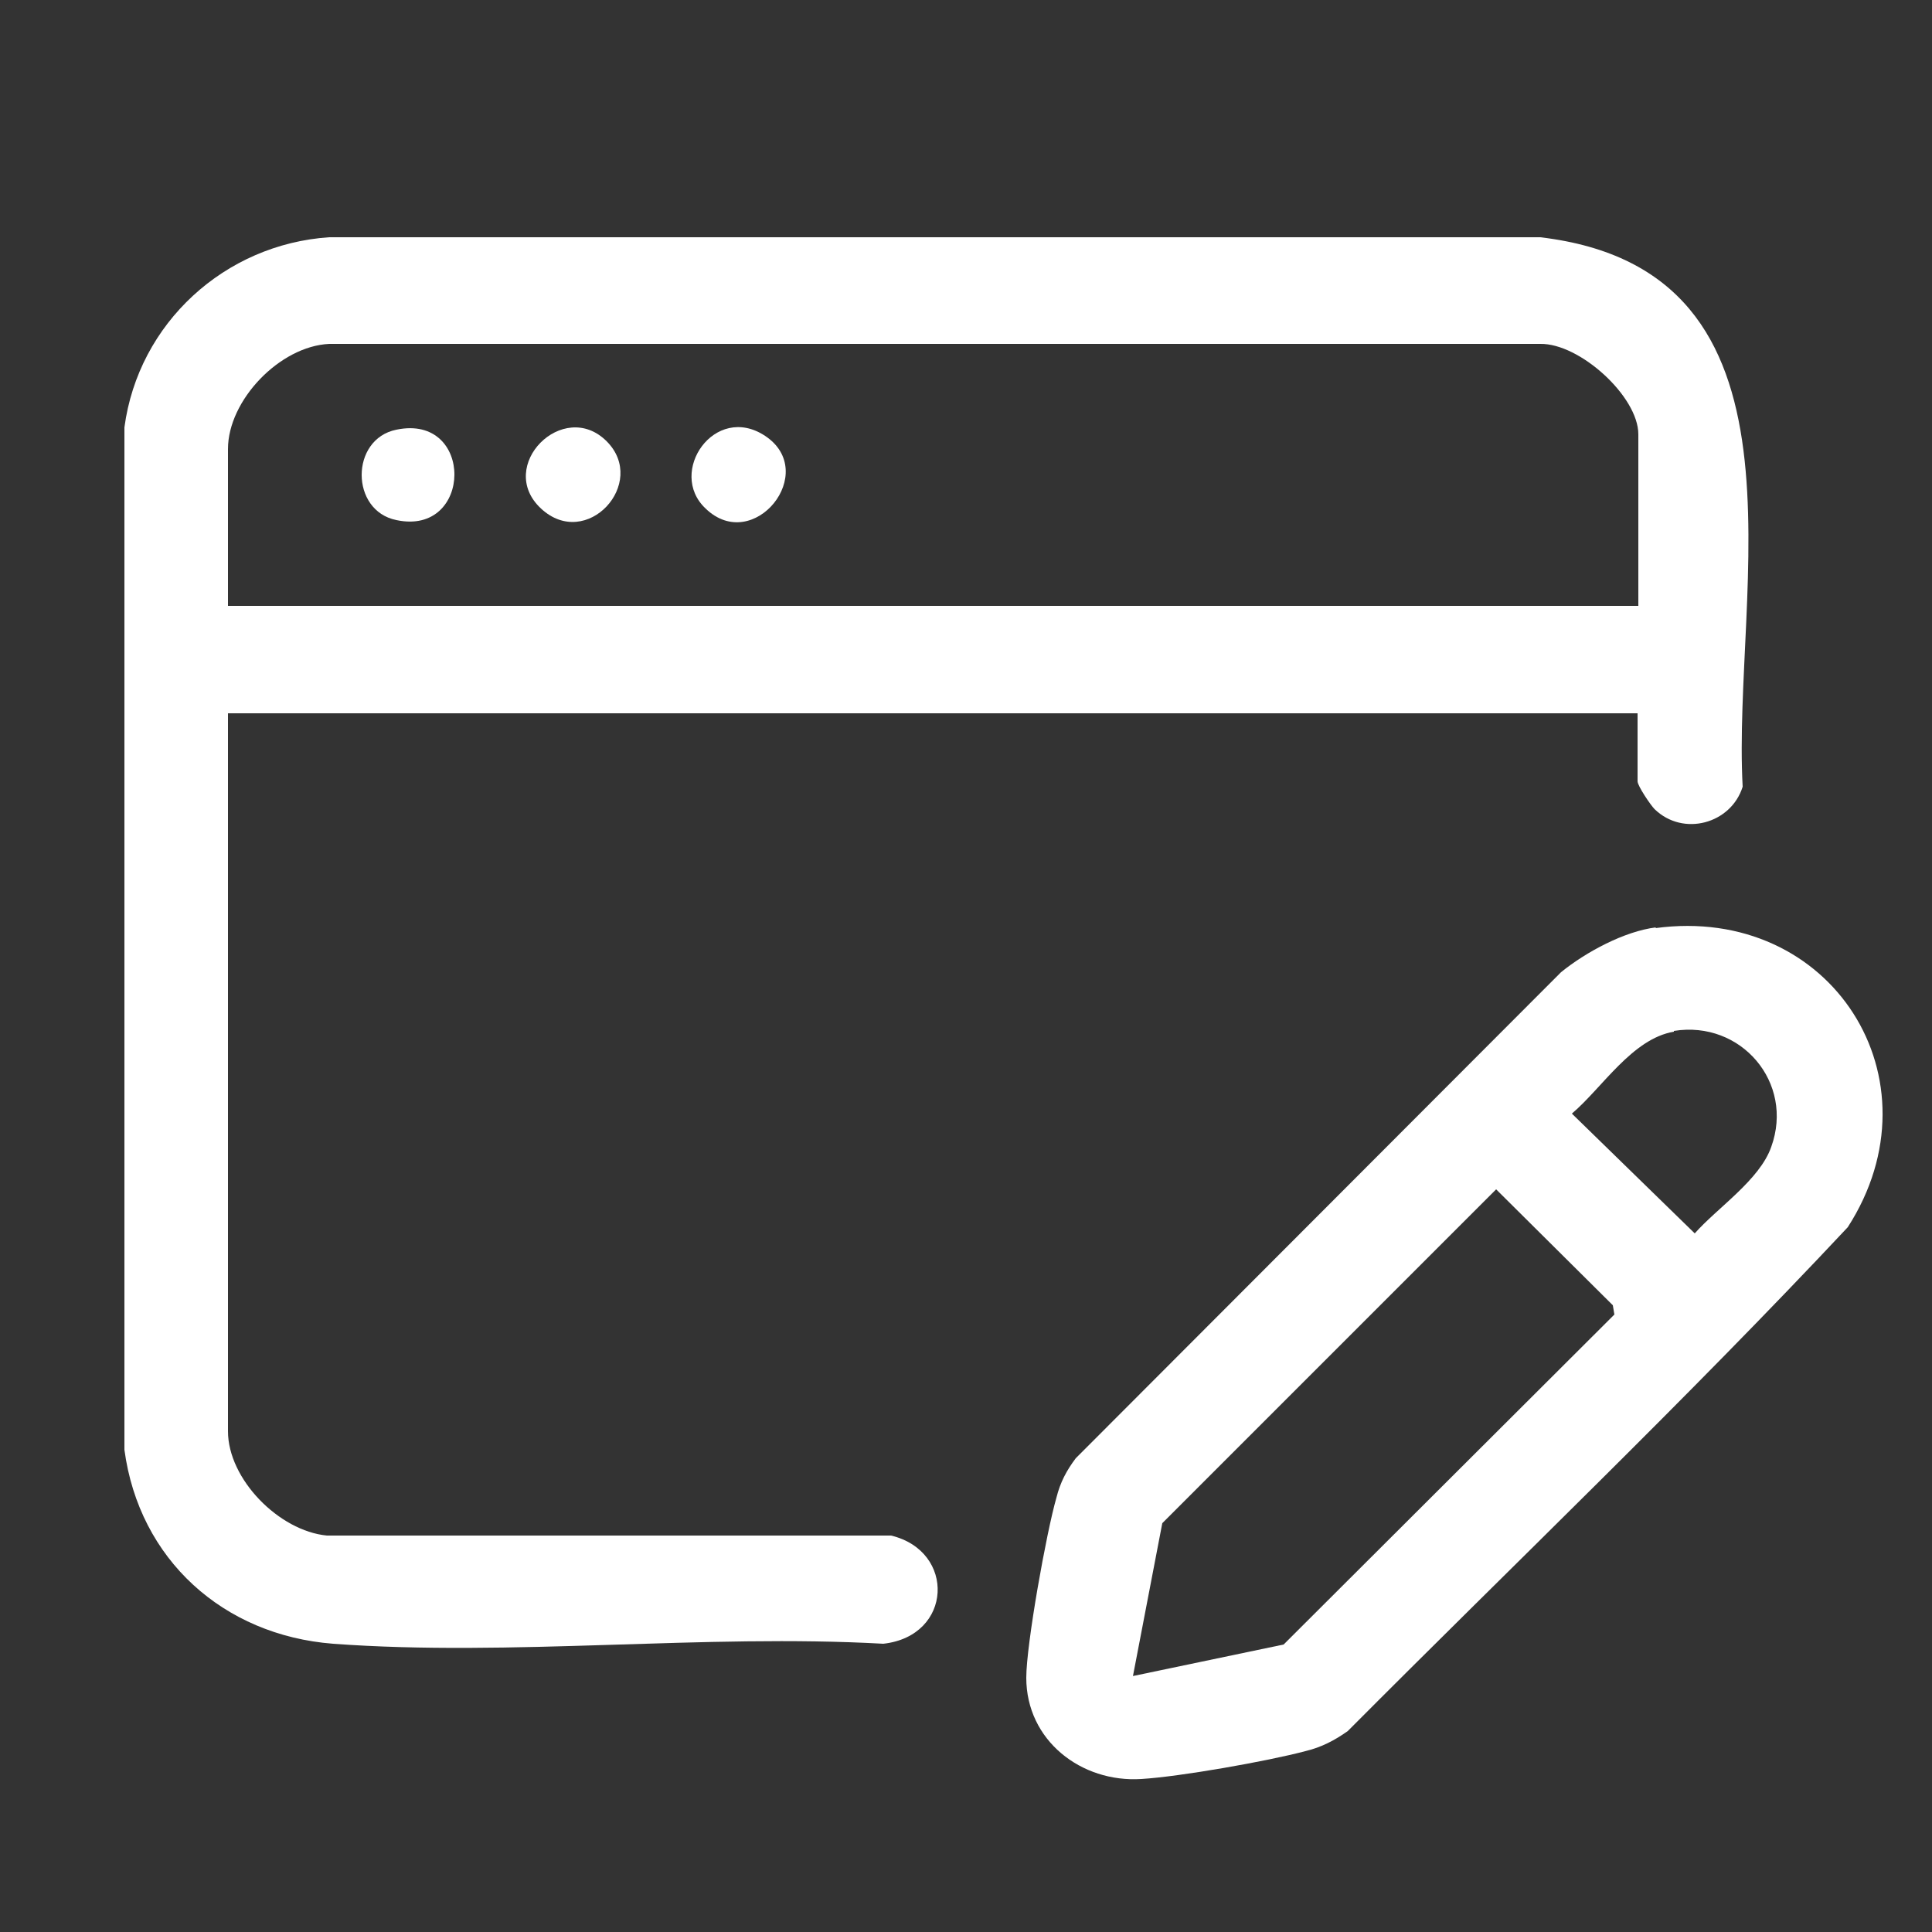
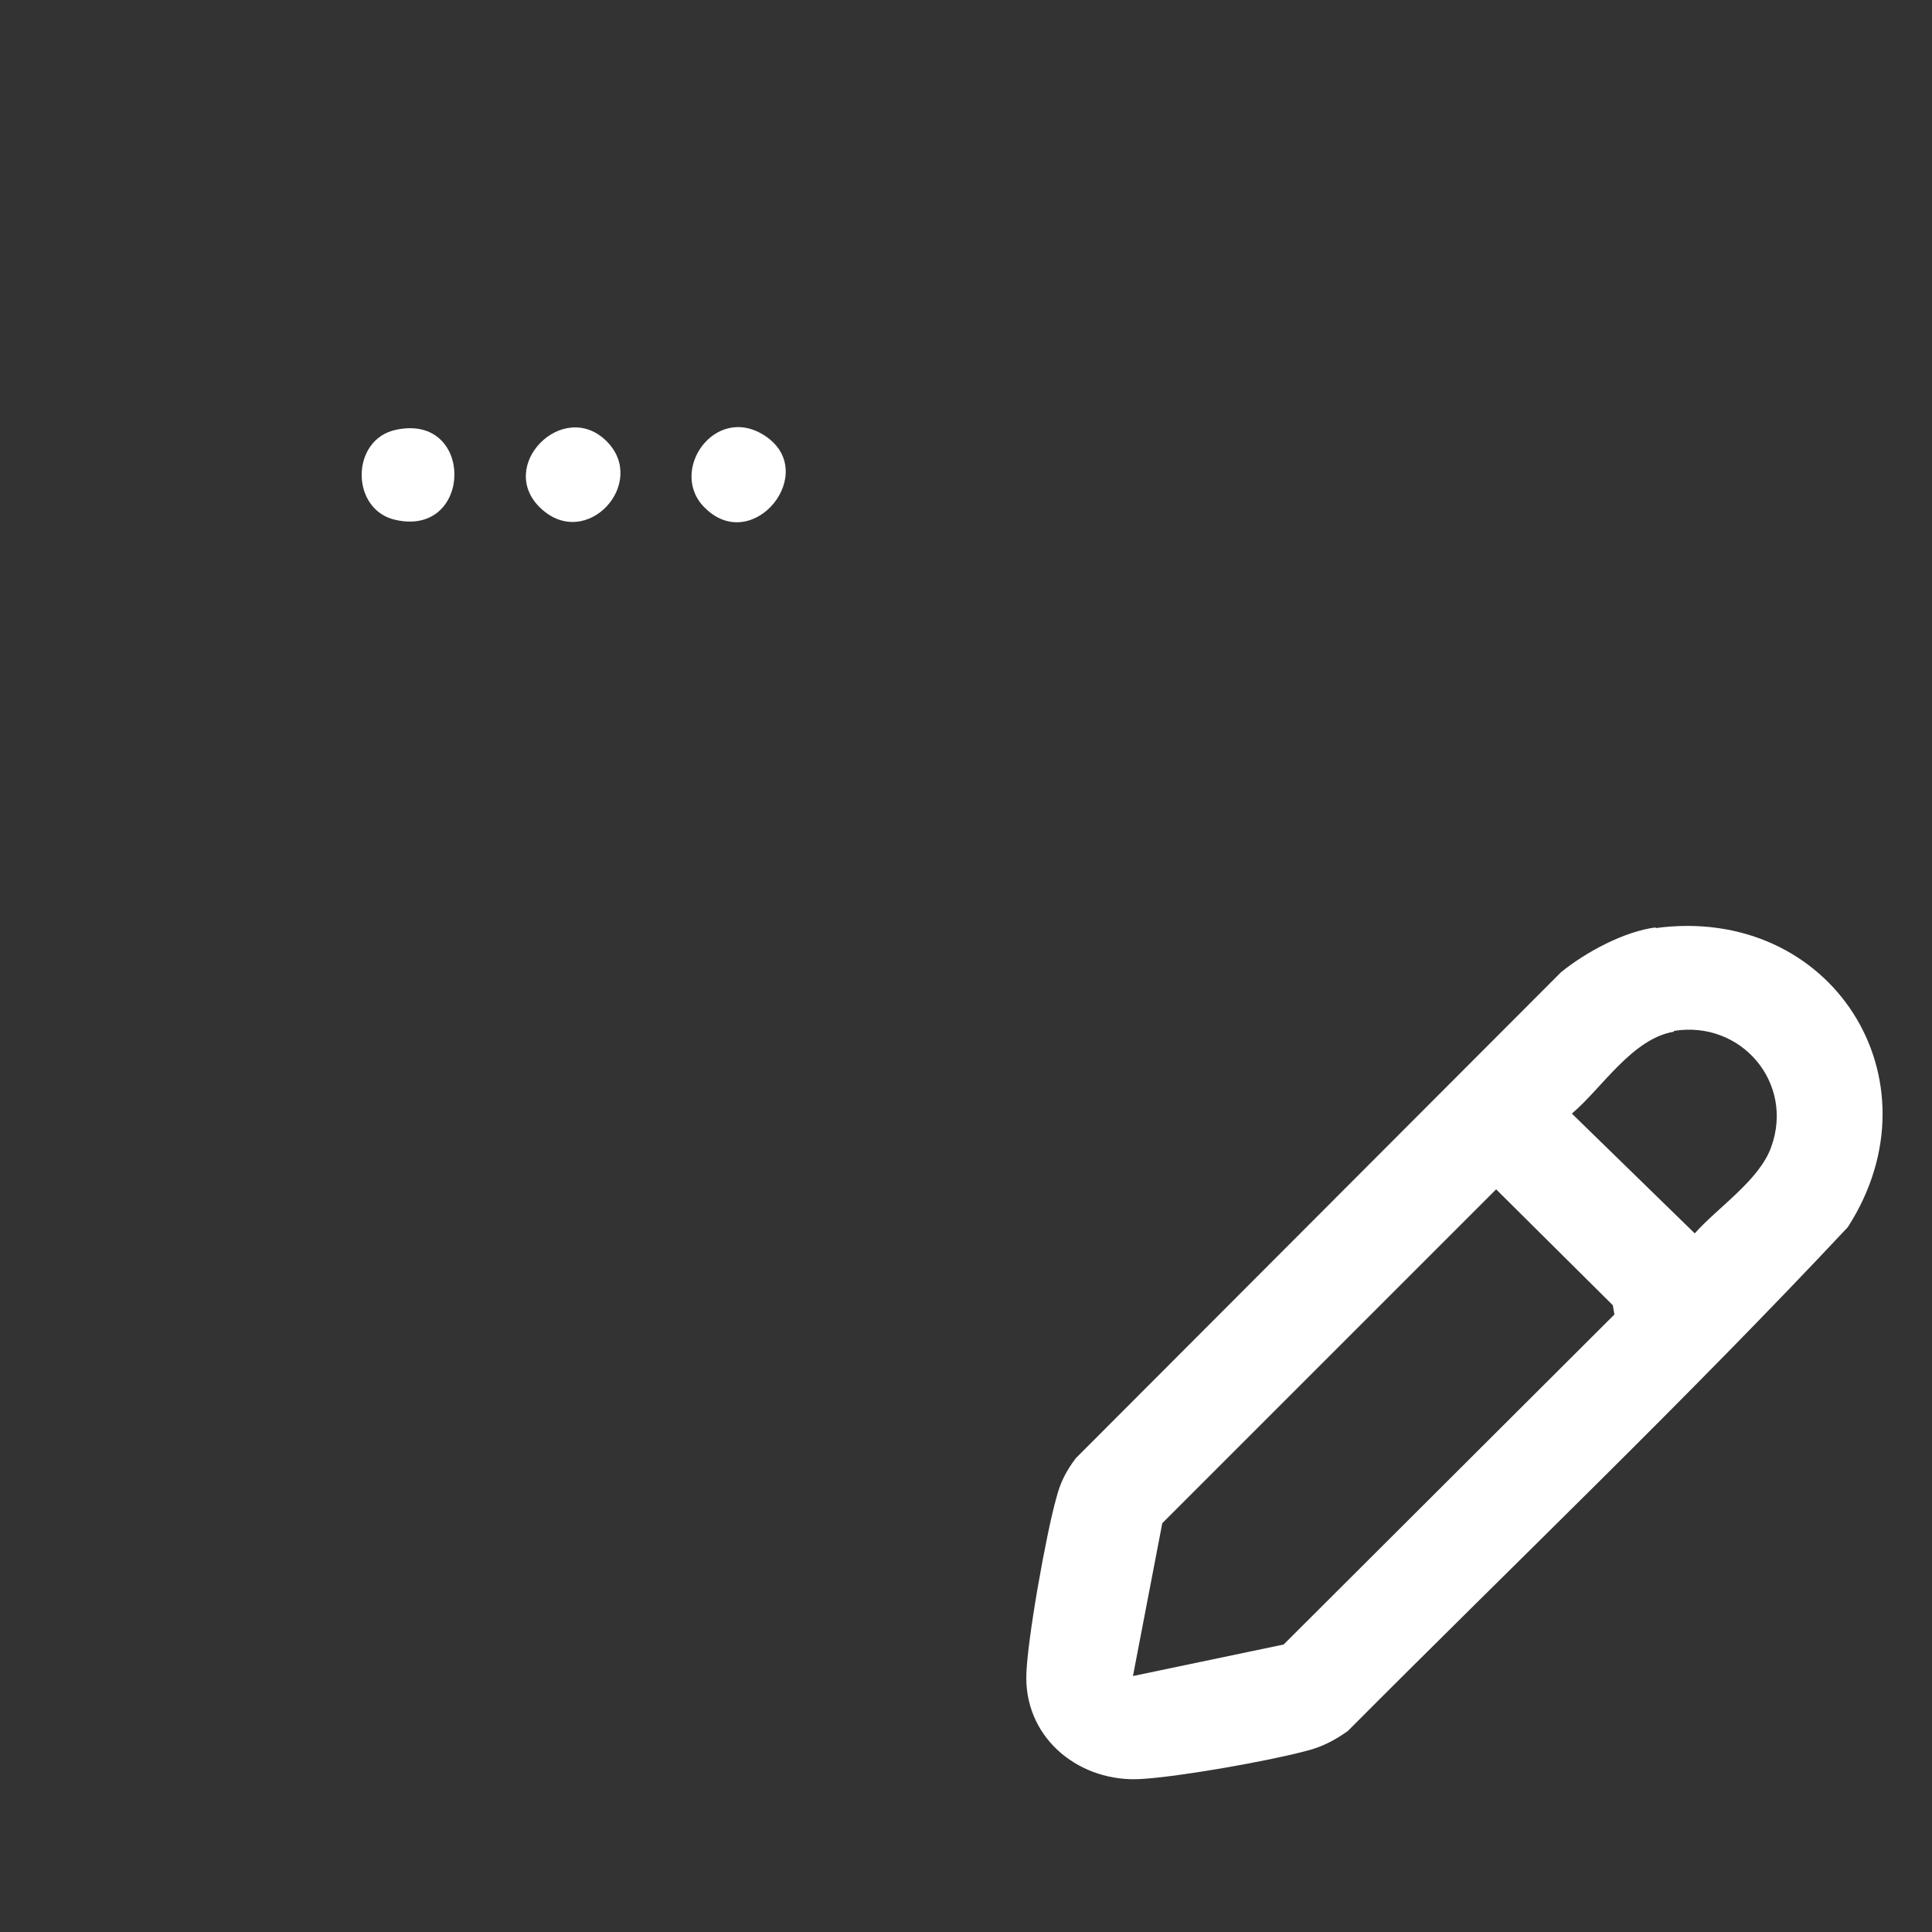
<svg xmlns="http://www.w3.org/2000/svg" id="Layer_1" data-name="Layer 1" viewBox="0 0 25 25">
  <rect x="0" y="0" width="25" height="25" fill="#333333" stroke="none" />
  <defs>
    <style>
      .cls-1 {
        fill: #fff;
      }
    </style>
  </defs>
-   <path class="cls-1" d="M21.2,9.23H2.95v9.29c0,.62.66,1.29,1.28,1.35h7.3c.84.2.8,1.3-.1,1.4-2.32-.13-4.82.17-7.12,0-1.42-.11-2.51-1.09-2.7-2.51V5.53c.18-1.35,1.3-2.37,2.65-2.46h15.67c3.66.43,2.48,4.55,2.62,7.11-.15.48-.77.65-1.14.29-.05-.05-.22-.3-.22-.36v-.88ZM21.2,7.84v-2.22c0-.49-.76-1.18-1.27-1.17H4.26c-.64.03-1.31.73-1.31,1.36v2.03h18.25Z" />
  <path class="cls-1" d="M21.42,12.01c2.28-.31,3.72,1.96,2.49,3.87-2.09,2.23-4.31,4.35-6.47,6.52-.17.12-.34.21-.55.26-.49.13-1.62.33-2.12.36-.78.05-1.49-.5-1.49-1.31,0-.43.26-1.88.39-2.33.05-.2.13-.35.25-.51l6.28-6.29c.32-.26.82-.53,1.23-.58ZM21.66,13.35c-.54.09-.93.73-1.32,1.06l1.59,1.55c.29-.33.84-.69.99-1.12.3-.83-.39-1.64-1.26-1.5ZM14.65,21.69l1.96-.41,4.28-4.27-.02-.12-1.51-1.5-4.32,4.32-.38,1.98Z" />
  <path class="cls-1" d="M5.13,5.56c1.01-.21.99,1.38,0,1.17-.6-.12-.6-1.05,0-1.17Z" />
  <path class="cls-1" d="M7.85,5.71c.54.54-.26,1.42-.85.87s.29-1.43.85-.87Z" />
  <path class="cls-1" d="M9.13,6.58c-.5-.47.12-1.37.77-.94.71.47-.15,1.54-.77.94Z" />
</svg>